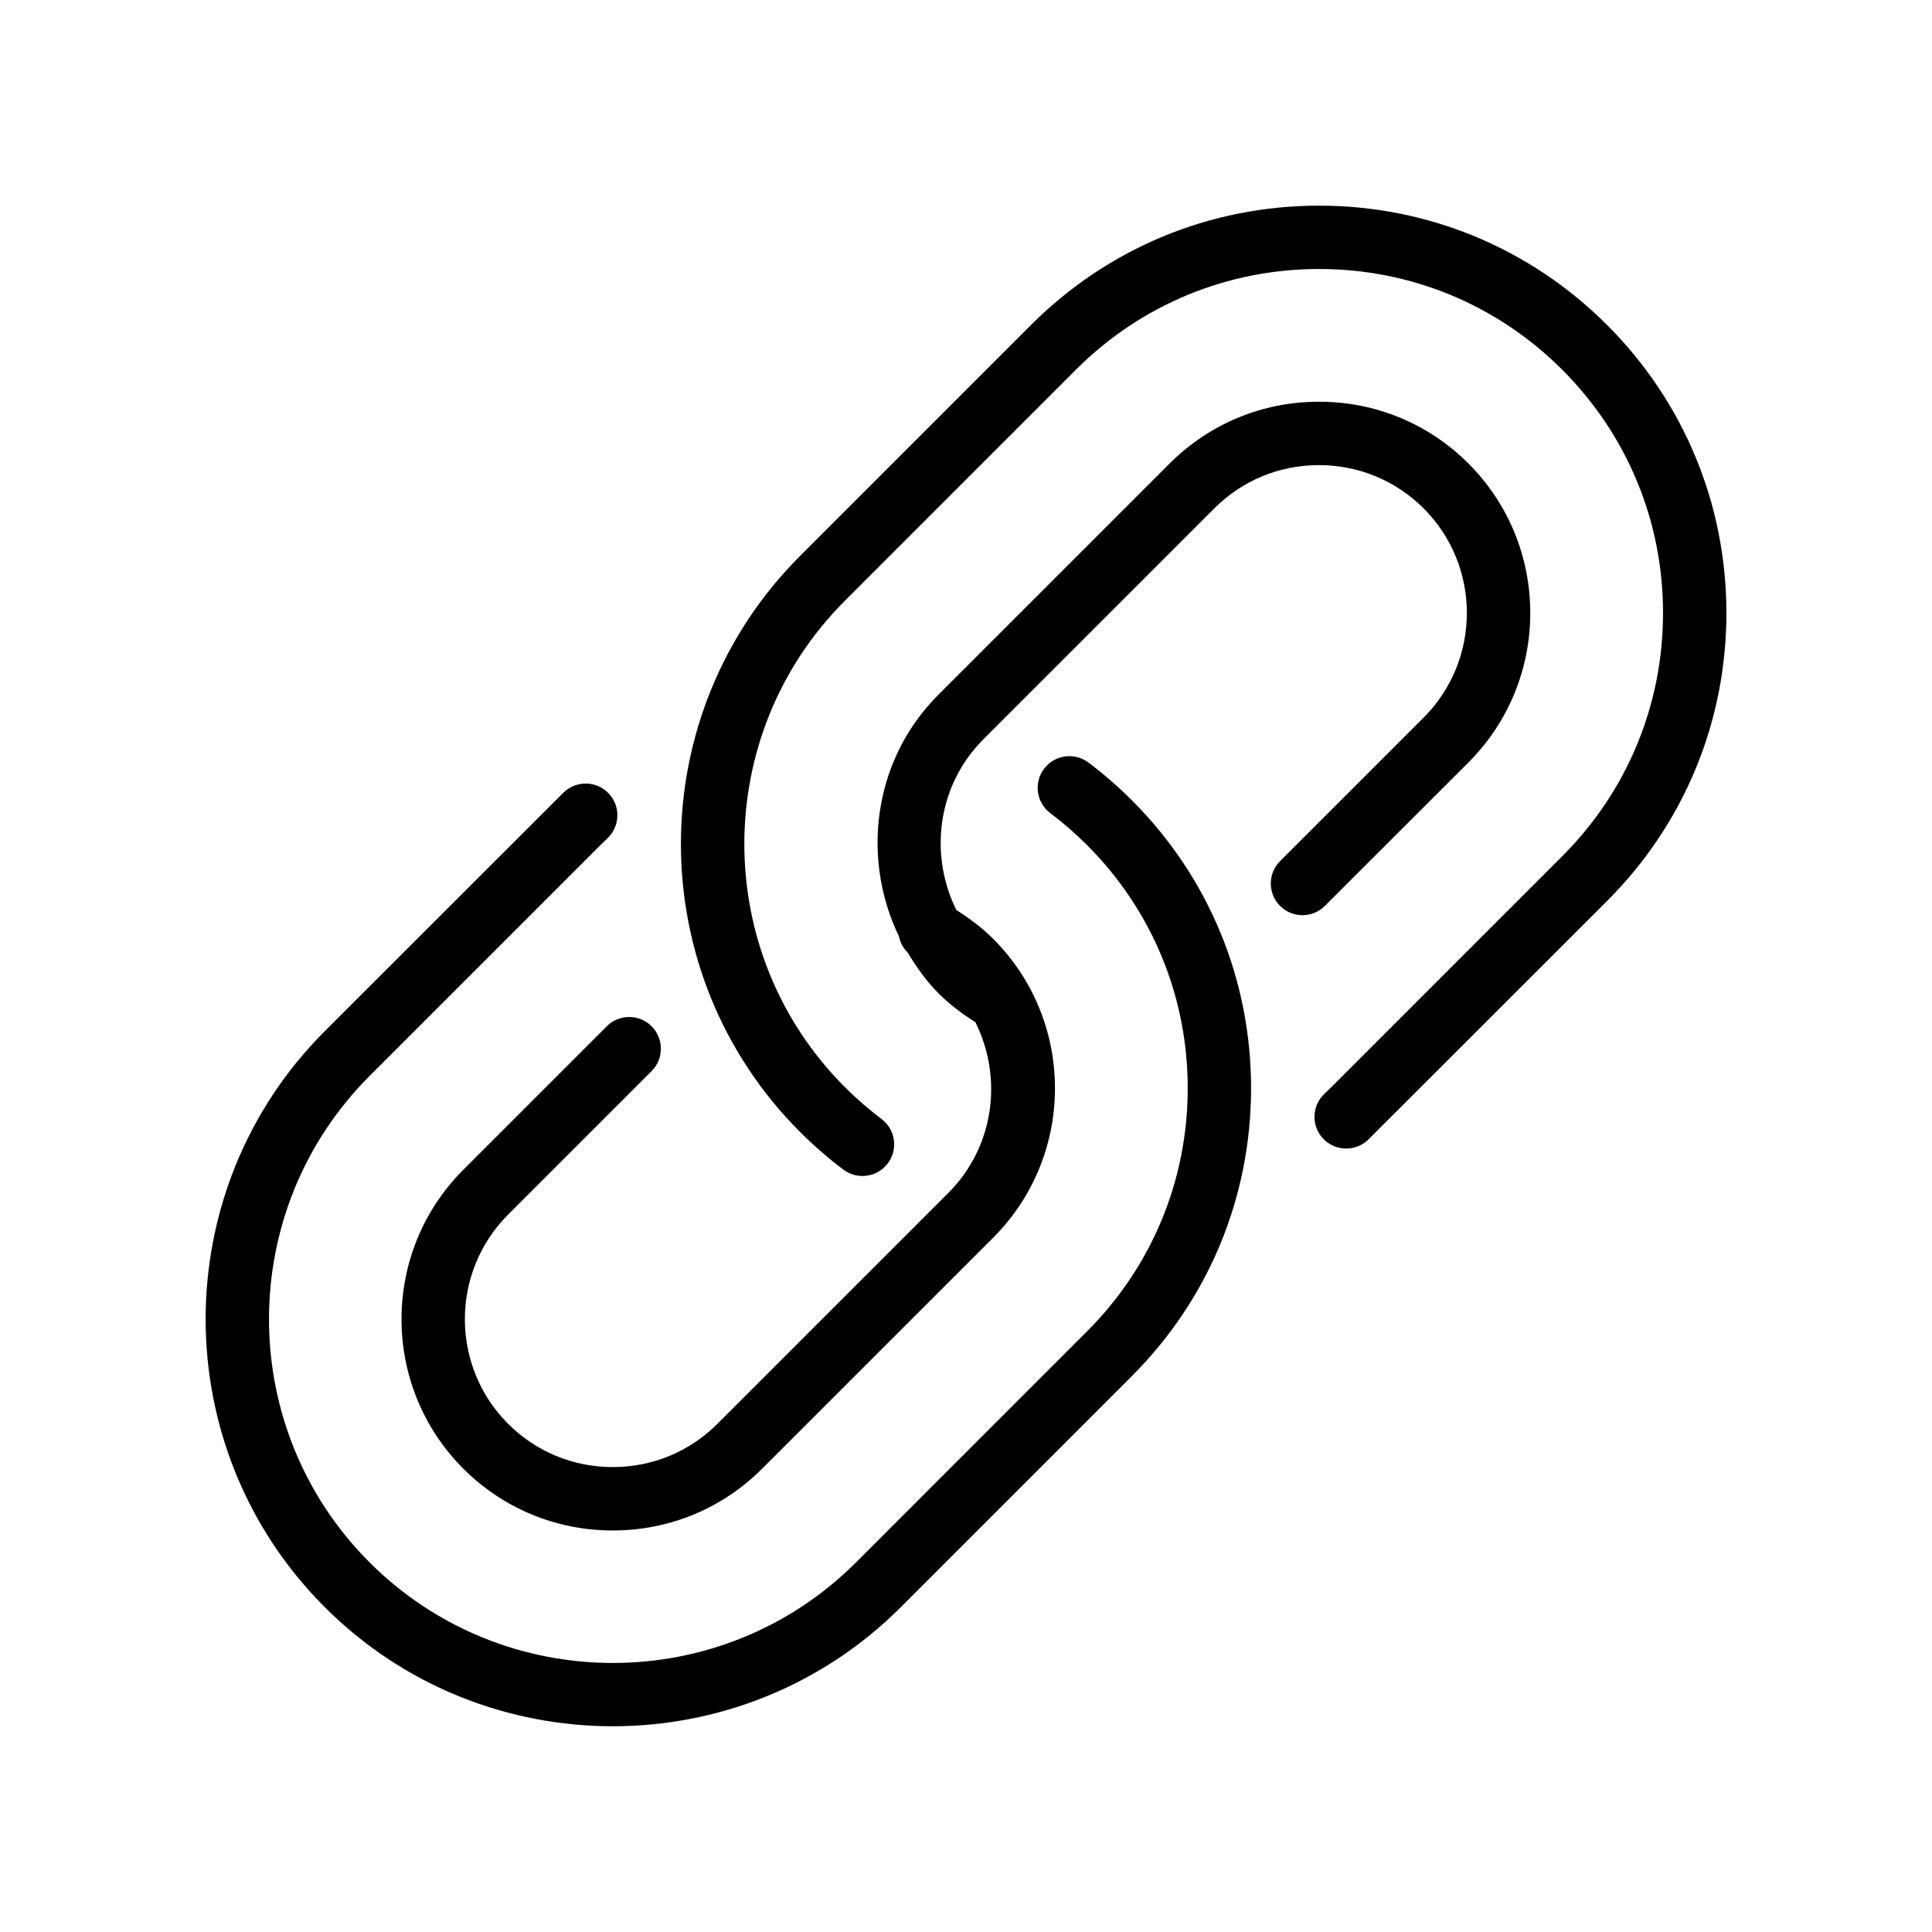
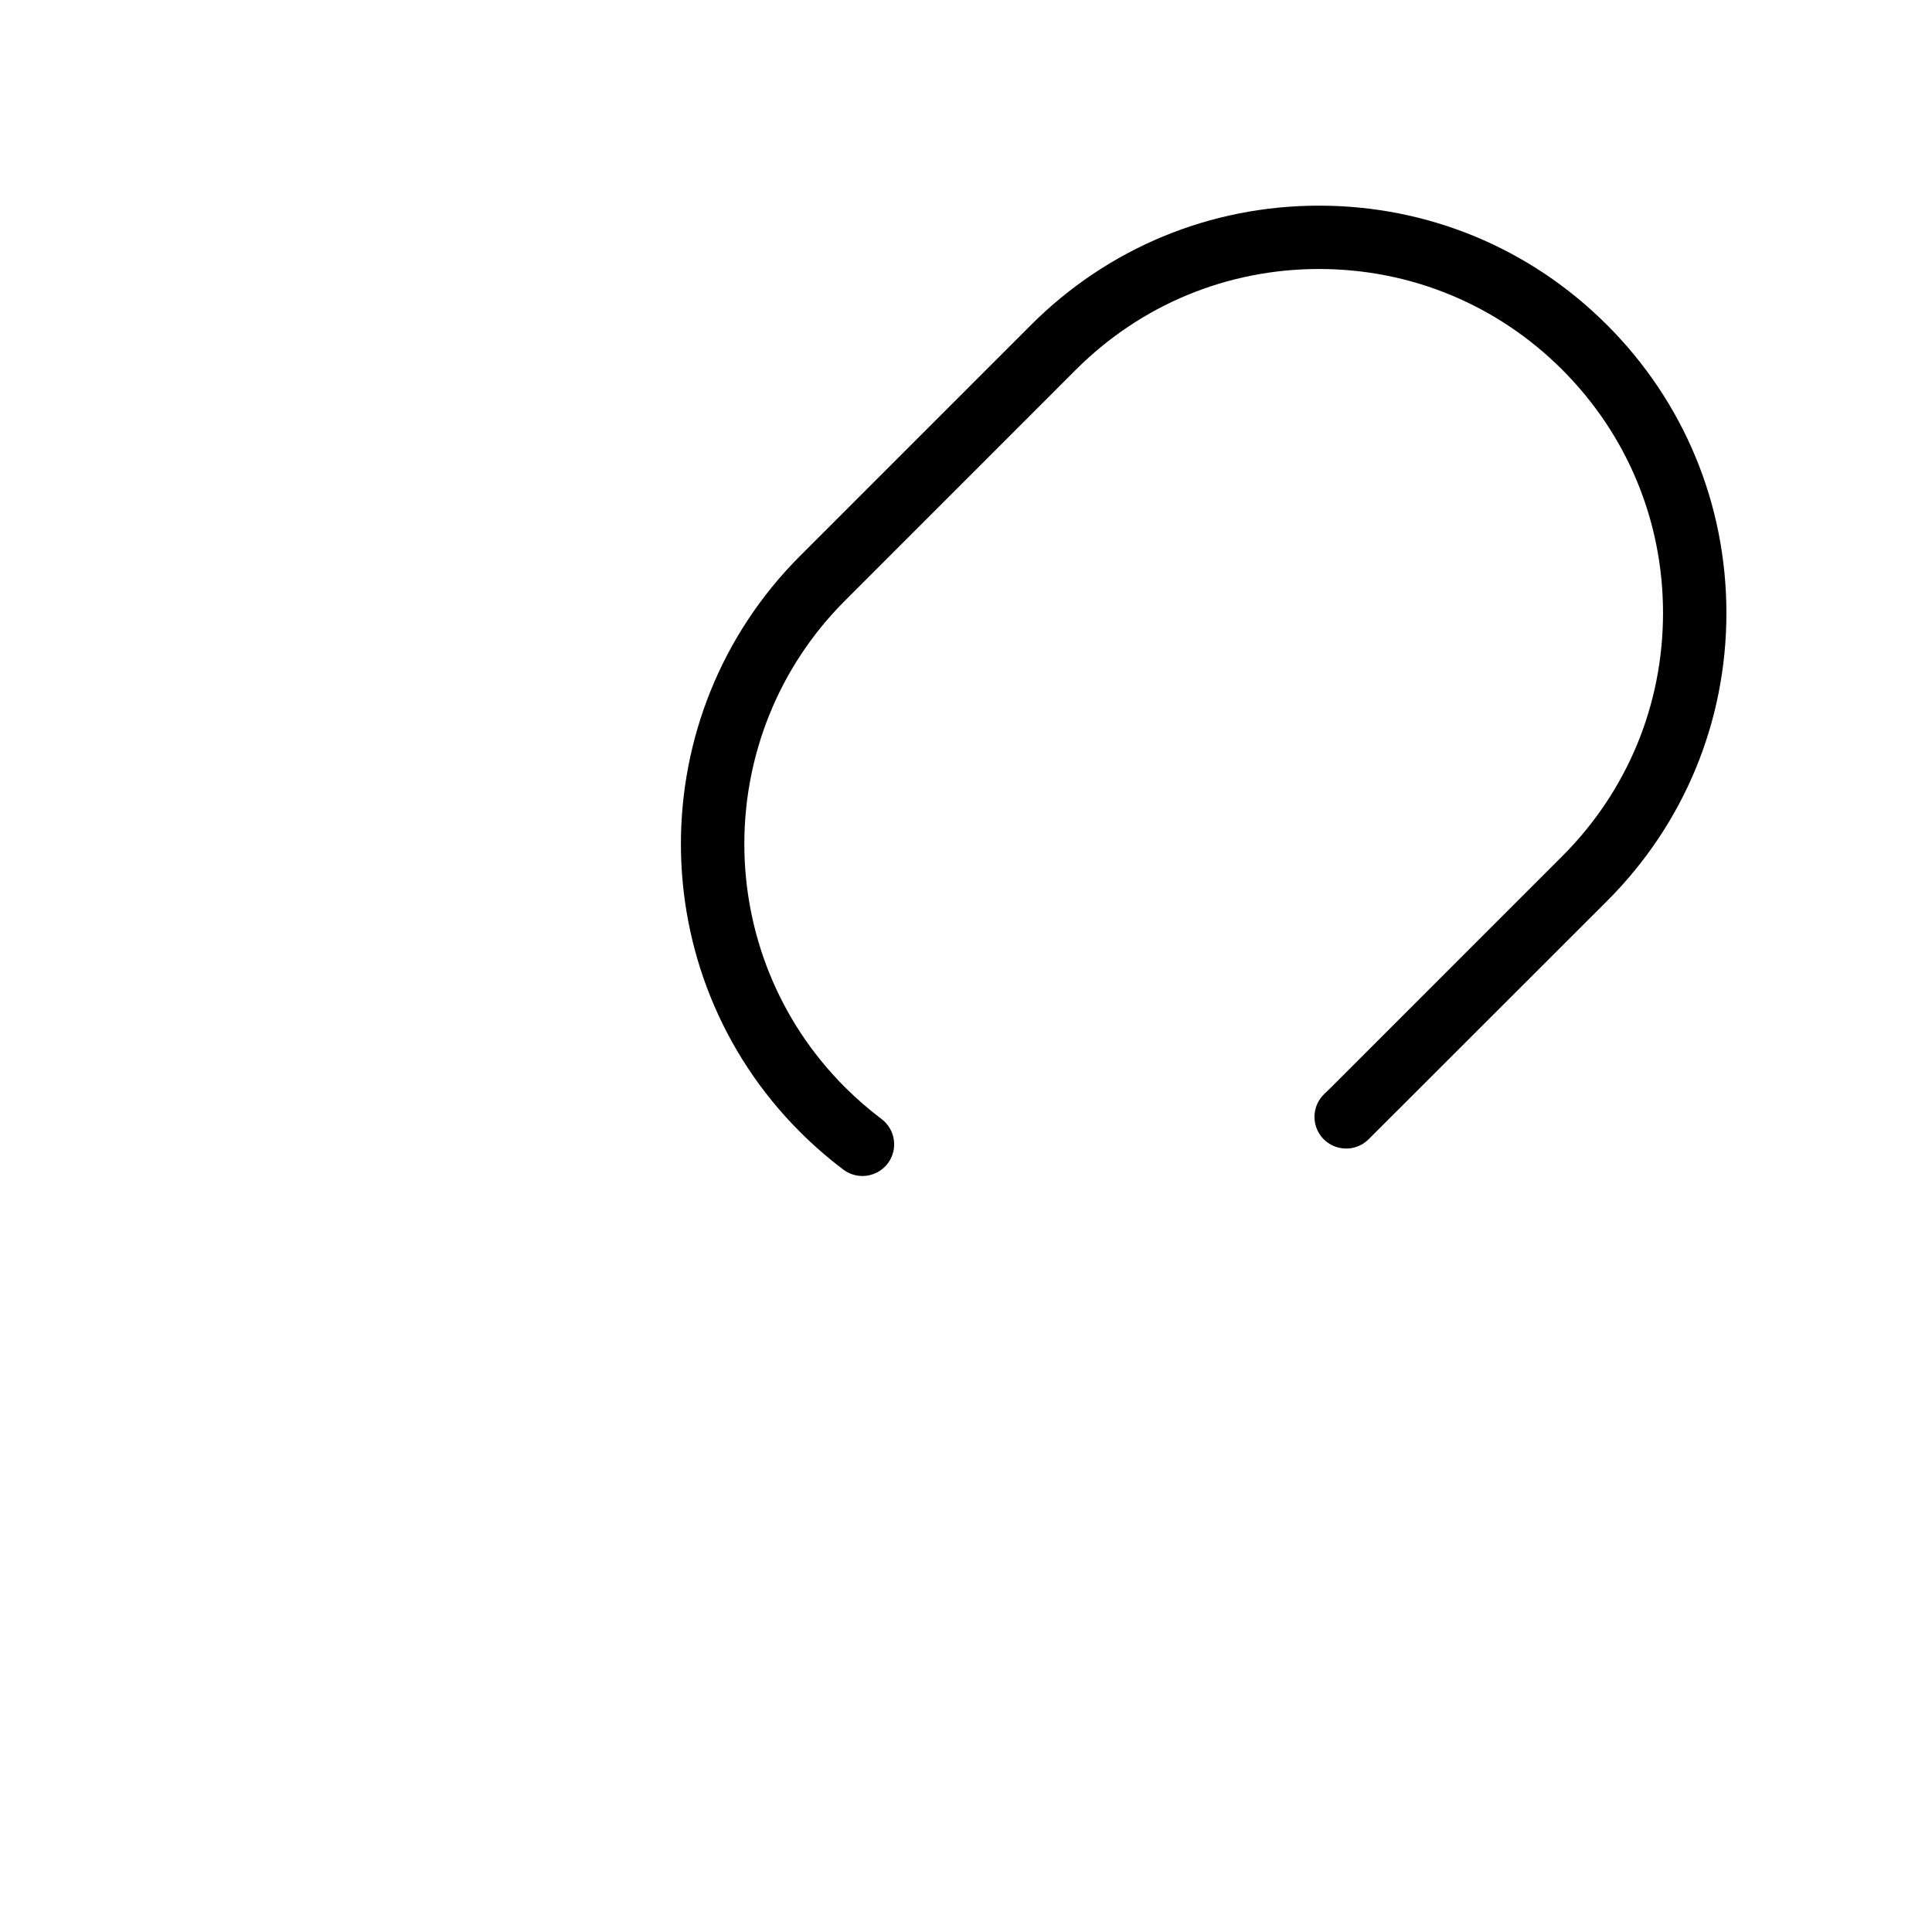
<svg xmlns="http://www.w3.org/2000/svg" fill="#000000" width="800px" height="800px" version="1.1" viewBox="144 144 512 512">
  <g>
-     <path d="m432.43 346.07c-3.695-2.781-8.961-2.039-11.754 1.672-2.781 3.703-2.031 8.969 1.672 11.754 3.383 2.543 6.648 5.391 9.707 8.438 17.215 17.223 26.703 40.102 26.703 64.453s-9.48 47.242-26.703 64.453l-61.203 61.211c-35.535 35.535-93.363 35.535-128.91 0-35.543-35.535-35.535-93.363 0-128.91l61.172-61.172 1.891-1.84c3.359-3.199 3.492-8.516 0.293-11.875-3.191-3.352-8.523-3.484-11.875-0.293l-63.355 63.305c-42.094 42.086-42.094 110.57 0 152.65 21.043 21.043 48.684 31.562 76.328 31.562 27.641 0 55.285-10.52 76.328-31.562l61.203-61.211c20.387-20.387 31.621-47.484 31.621-76.328 0-28.836-11.234-55.941-31.621-76.328-3.606-3.594-7.477-6.961-11.5-9.984z" />
-     <path d="m533.16 346.05c21.84-21.848 21.84-57.375 0-79.207-10.562-10.562-24.637-16.383-39.609-16.383s-29.035 5.82-39.598 16.383l-61.238 61.23c-1.148 1.16-2.234 2.336-3.266 3.559 0 0-0.008 0-0.008 0.008-14.461 17.207-16.574 41.152-7.188 60.559 0.32 1.629 1.117 3.074 2.324 4.273 2.293 3.836 4.894 7.523 8.16 10.789 2.949 2.938 6.254 5.426 9.742 7.625 7.348 14.688 5.082 33-7.152 45.242l-61.211 61.203c-7.391 7.398-17.238 11.461-27.727 11.461s-20.336-4.074-27.734-11.461c-15.281-15.289-15.281-40.16 0-55.453l38.027-38.027c3.281-3.281 3.281-8.59 0-11.875-3.281-3.281-8.59-3.281-11.875 0l-38.027 38.027c-21.832 21.84-21.832 57.367 0 79.207 10.562 10.562 24.637 16.383 39.609 16.383 14.973 0 29.035-5.82 39.598-16.383l61.211-61.203c21.84-21.848 21.84-57.375 0-79.207-2.949-2.949-6.266-5.426-9.75-7.625-6.769-13.637-5.356-30.582 4.844-42.723 0.738-0.875 1.52-1.723 2.309-2.527l61.211-61.203c7.391-7.398 17.238-11.461 27.727-11.461 10.488 0 20.336 4.074 27.734 11.461 15.281 15.281 15.281 40.16 0 55.453l-38.039 38.027c-3.281 3.281-3.281 8.59 0 11.875 1.637 1.637 3.785 2.461 5.938 2.461 2.148 0 4.301-0.824 5.938-2.461z" />
    <path d="m569.88 230.12c-20.387-20.387-47.484-31.621-76.328-31.621-28.836 0-55.941 11.234-76.328 31.621l-61.203 61.211c-42.094 42.086-42.094 110.57 0 152.65 3.586 3.586 7.449 6.945 11.488 9.984 1.512 1.141 3.293 1.688 5.047 1.688 2.551 0 5.07-1.16 6.719-3.344 2.789-3.703 2.047-8.969-1.652-11.754-3.41-2.578-6.684-5.414-9.715-8.445-35.535-35.535-35.535-93.363 0-128.91l61.203-61.211c17.223-17.215 40.102-26.703 64.453-26.703 24.352 0 47.242 9.488 64.453 26.703 17.215 17.223 26.703 40.102 26.703 64.453 0 24.352-9.48 47.242-26.703 64.453l-61.203 61.211-1.855 1.797c-3.359 3.199-3.492 8.516-0.293 11.875 3.199 3.344 8.516 3.484 11.875 0.293l63.355-63.305c20.387-20.387 31.621-47.484 31.621-76.328-0.016-28.832-11.25-55.945-31.637-76.324z" />
  </g>
</svg>